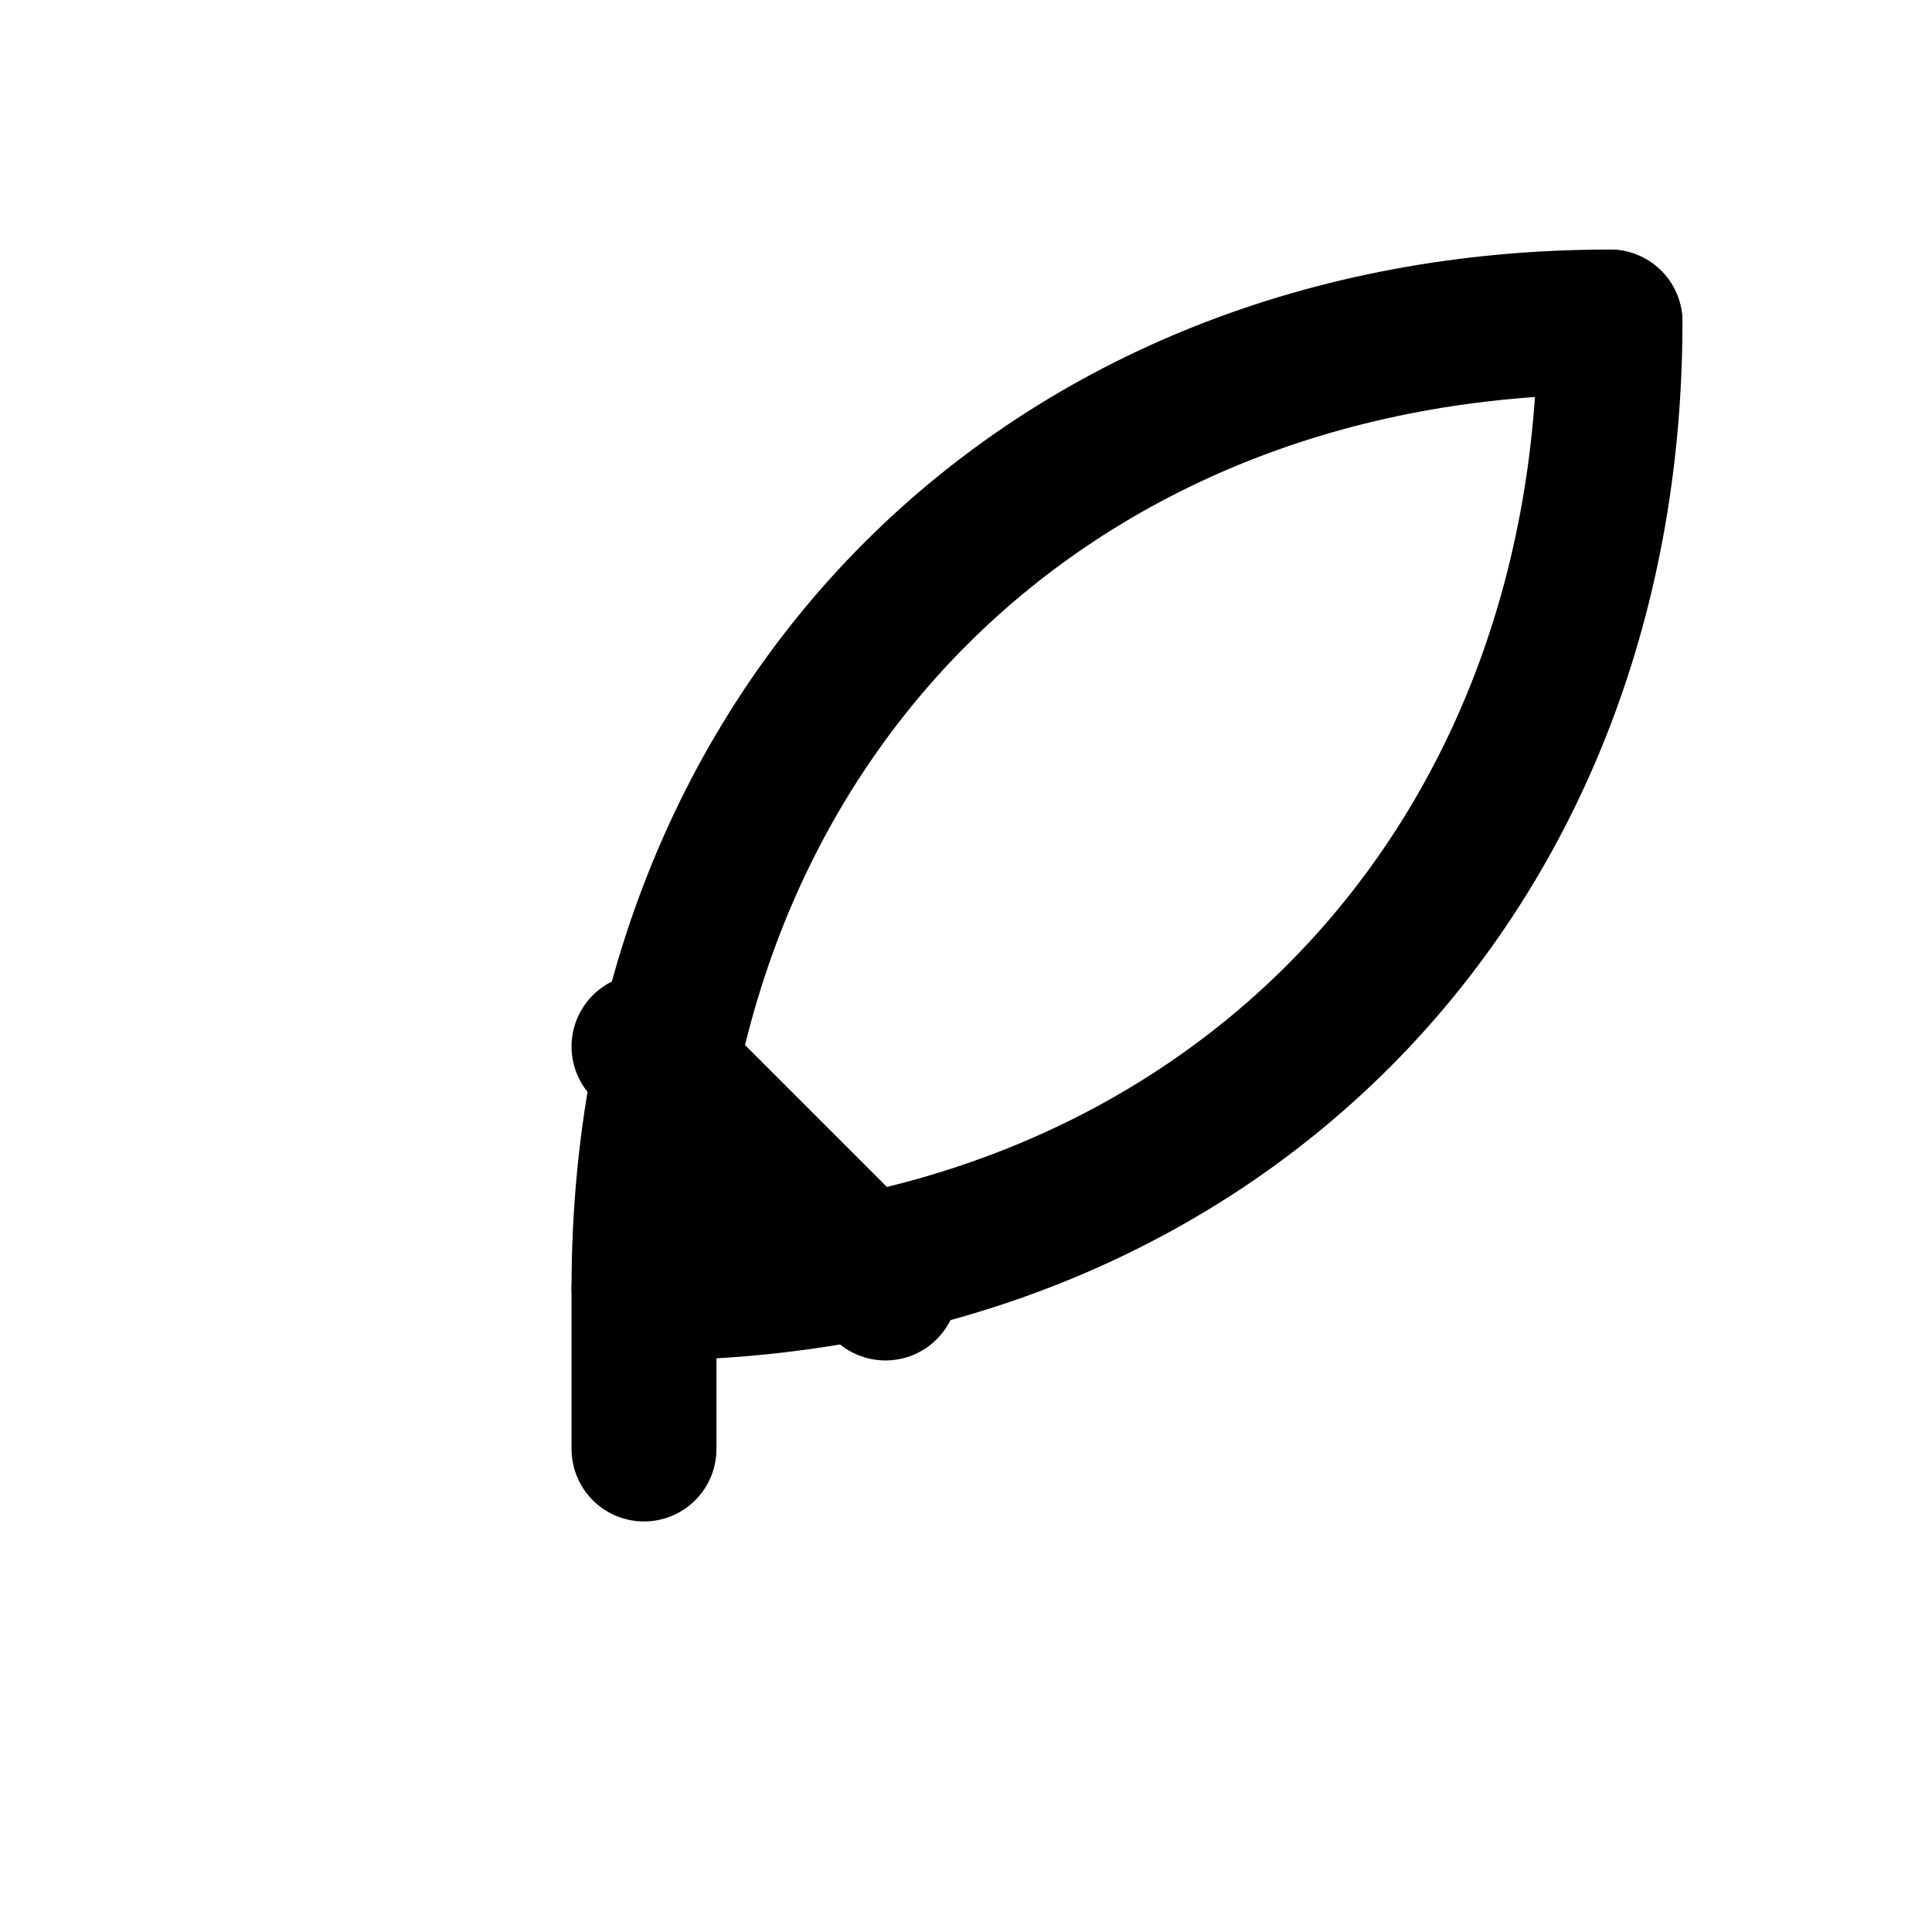
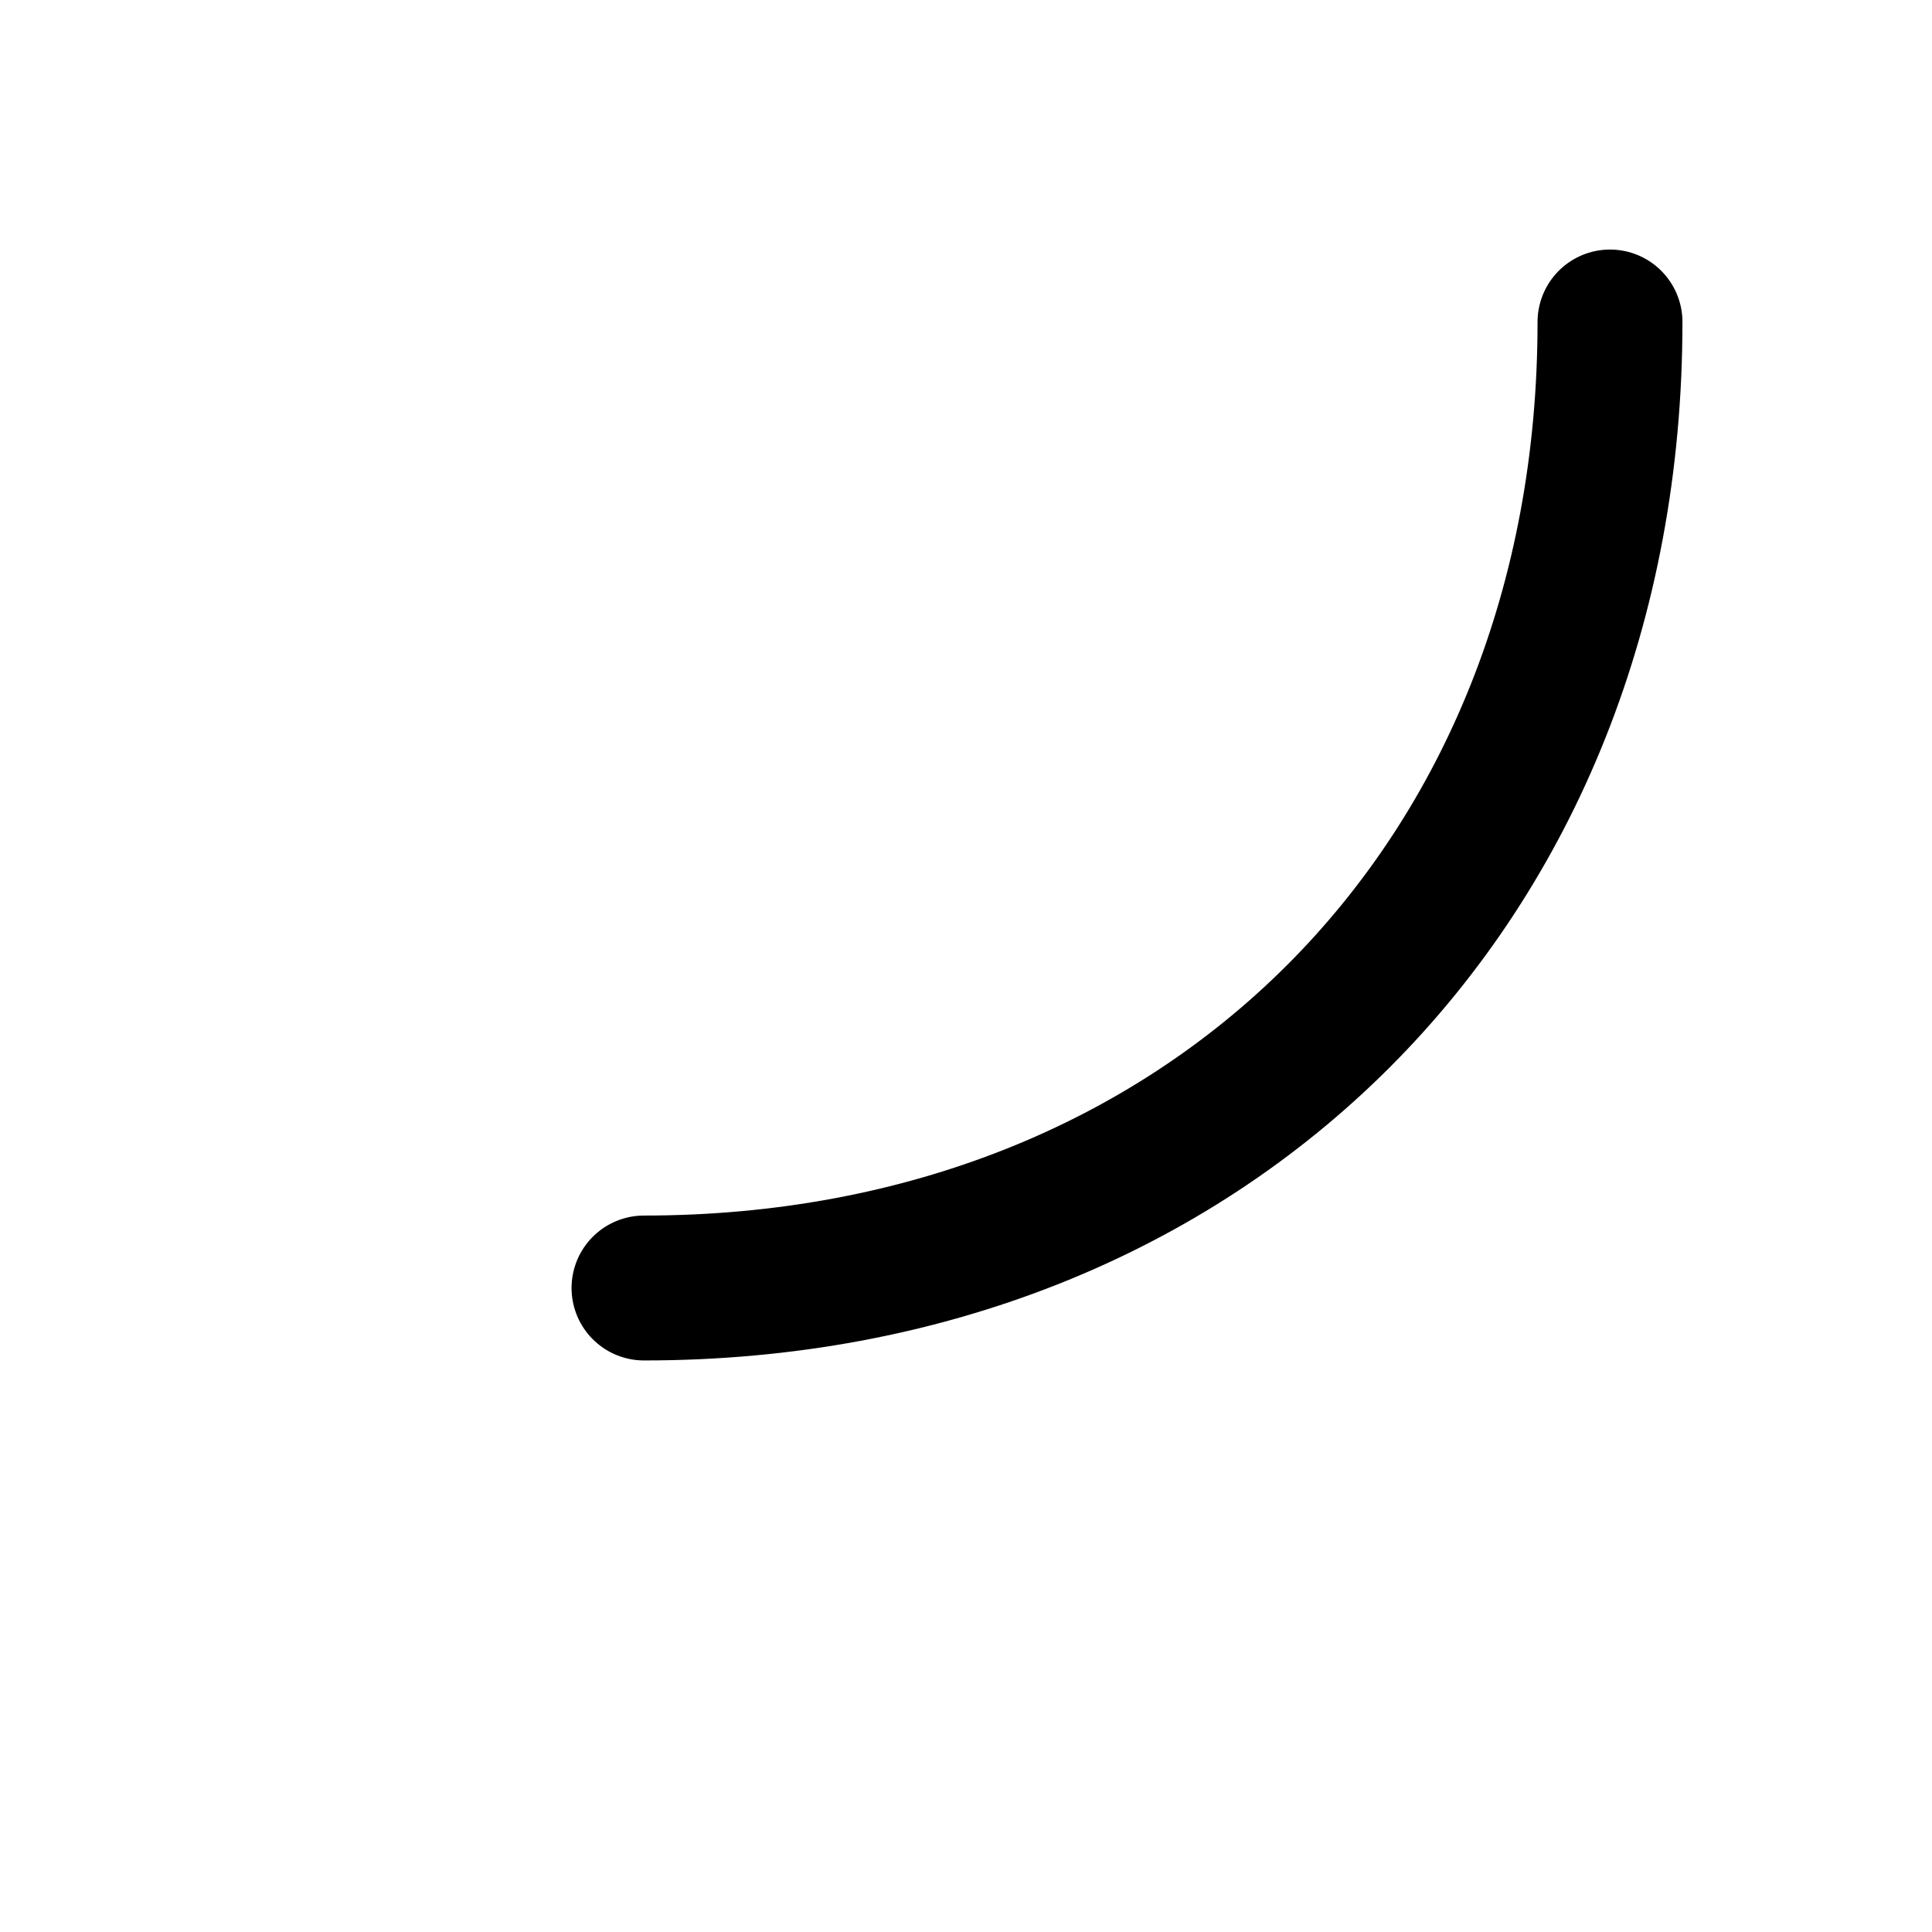
<svg xmlns="http://www.w3.org/2000/svg" stroke-linejoin="round" stroke-linecap="round" stroke-width="1.8" stroke="currentColor" fill="none" viewBox="0 0 24 24" height="28" width="28">
-   <path d="M20 4c-7 0-12 5-12 12v2" />
  <path d="M20 4c0 7-5 12-12 12" />
-   <path d="M8 13l3 3" />
</svg>